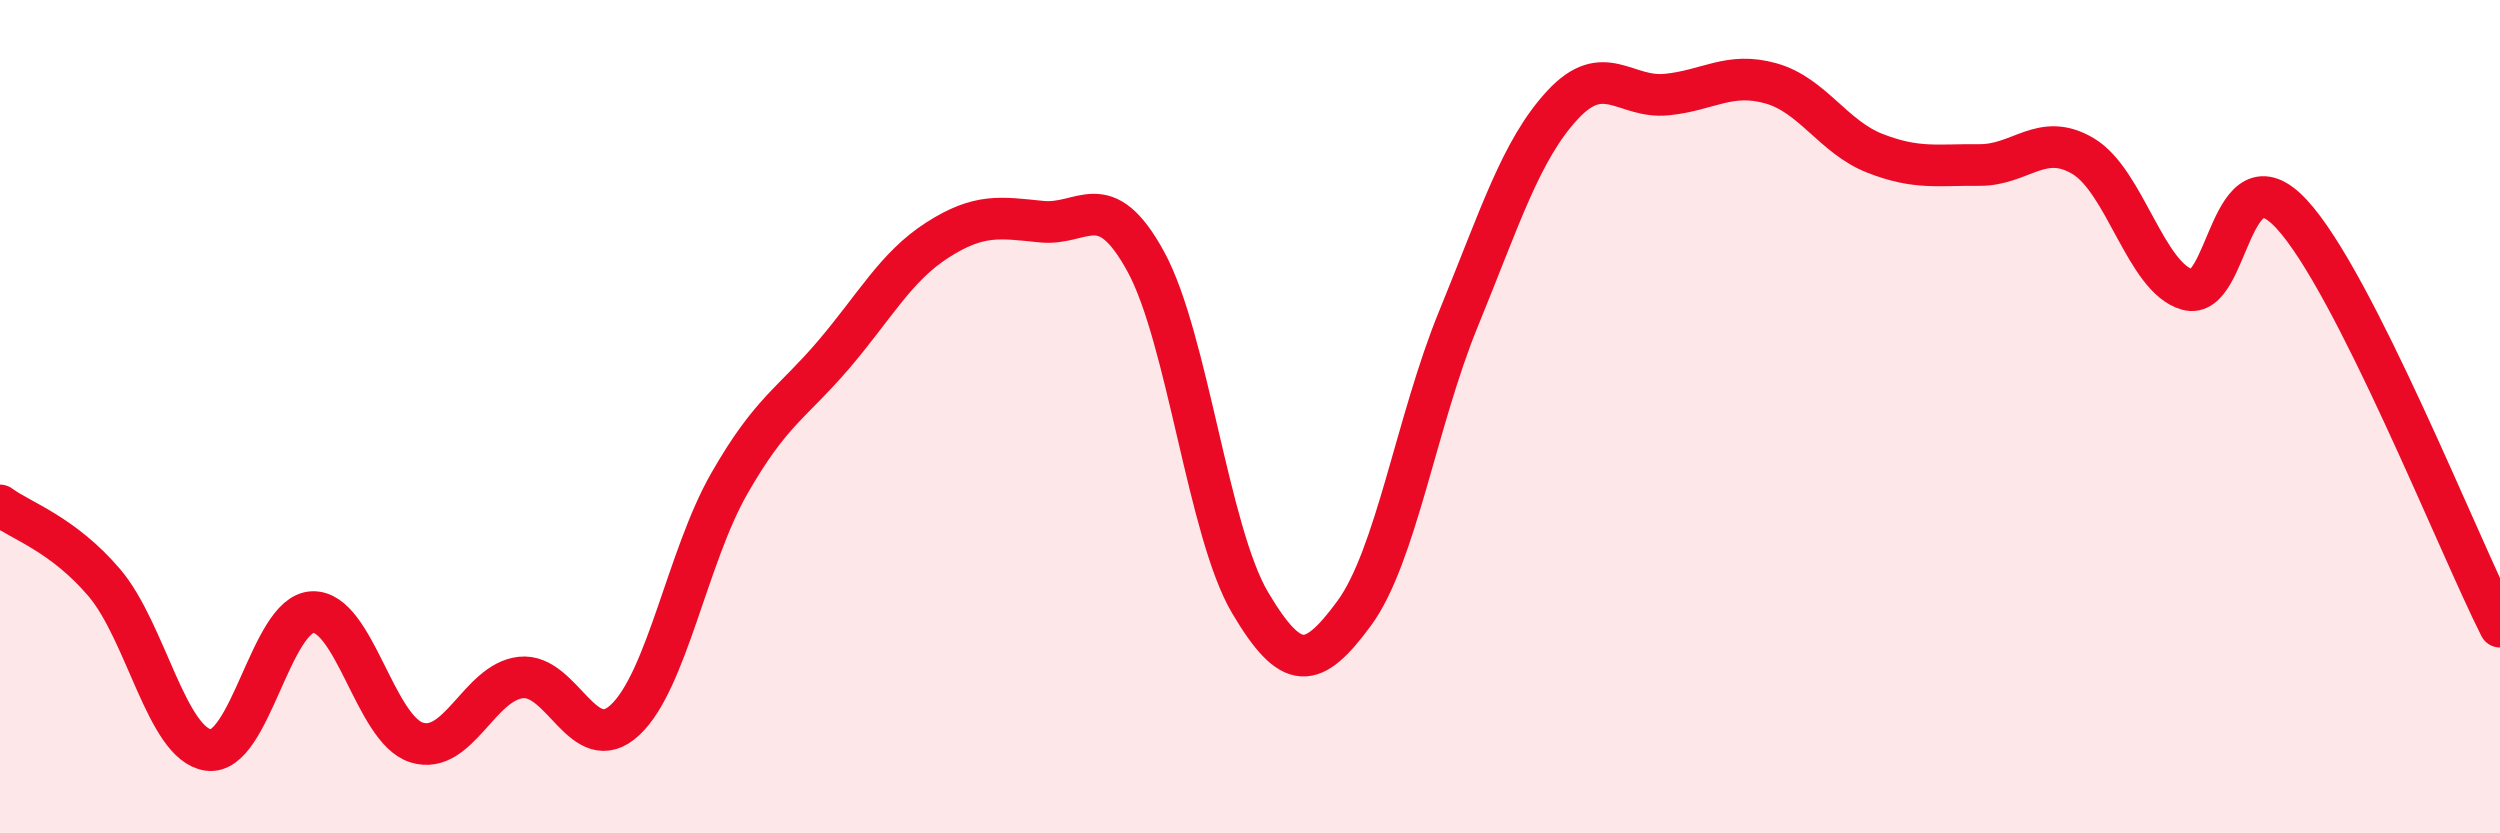
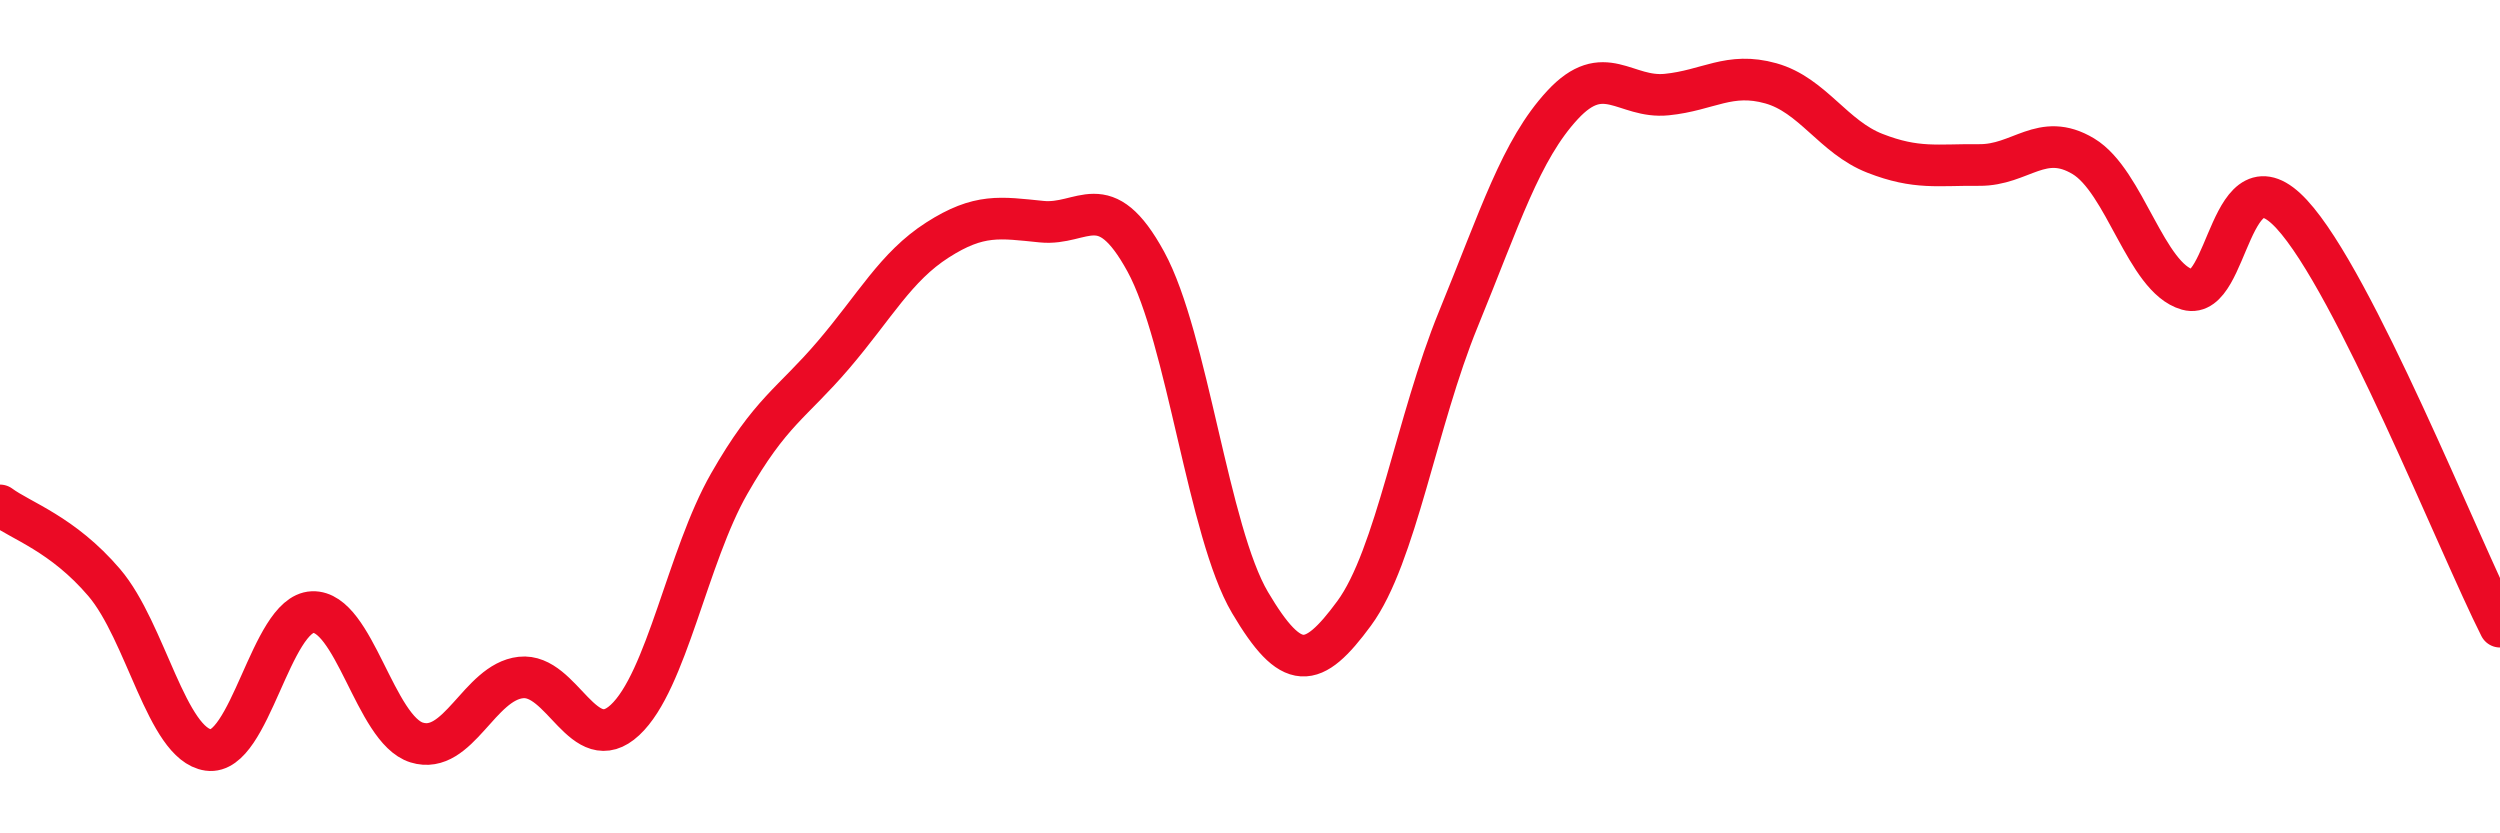
<svg xmlns="http://www.w3.org/2000/svg" width="60" height="20" viewBox="0 0 60 20">
-   <path d="M 0,12.13 C 0.5,12.5 1.5,12.81 2.5,13.98 C 3.5,15.15 4,17.86 5,18 C 6,18.14 6.5,14.73 7.5,14.69 C 8.5,14.65 9,17.51 10,17.82 C 11,18.13 11.5,16.37 12.5,16.26 C 13.5,16.15 14,18.21 15,17.28 C 16,16.35 16.5,13.36 17.5,11.61 C 18.5,9.86 19,9.69 20,8.52 C 21,7.35 21.5,6.4 22.5,5.76 C 23.5,5.12 24,5.22 25,5.32 C 26,5.42 26.5,4.45 27.5,6.28 C 28.5,8.11 29,12.77 30,14.46 C 31,16.15 31.5,16.08 32.5,14.72 C 33.5,13.36 34,10.1 35,7.66 C 36,5.22 36.5,3.6 37.5,2.52 C 38.5,1.44 39,2.37 40,2.27 C 41,2.17 41.5,1.72 42.5,2 C 43.5,2.28 44,3.29 45,3.68 C 46,4.07 46.5,3.95 47.5,3.96 C 48.5,3.97 49,3.15 50,3.75 C 51,4.35 51.5,6.67 52.5,6.95 C 53.5,7.23 53.5,3.52 55,5.14 C 56.5,6.76 59,13.06 60,15.04L60 20L0 20Z" fill="#EB0A25" opacity="0.1" stroke-linecap="round" stroke-linejoin="round" />
  <path d="M 0,12.13 C 0.5,12.5 1.5,12.81 2.5,13.98 C 3.5,15.15 4,17.86 5,18 C 6,18.14 6.5,14.73 7.5,14.69 C 8.5,14.65 9,17.51 10,17.82 C 11,18.13 11.5,16.37 12.5,16.26 C 13.5,16.15 14,18.21 15,17.28 C 16,16.35 16.5,13.36 17.5,11.61 C 18.5,9.86 19,9.69 20,8.52 C 21,7.35 21.5,6.4 22.5,5.76 C 23.5,5.12 24,5.22 25,5.32 C 26,5.42 26.5,4.45 27.5,6.28 C 28.5,8.11 29,12.77 30,14.46 C 31,16.15 31.5,16.08 32.5,14.72 C 33.5,13.36 34,10.1 35,7.66 C 36,5.22 36.5,3.6 37.5,2.52 C 38.5,1.44 39,2.37 40,2.27 C 41,2.17 41.5,1.72 42.5,2 C 43.5,2.28 44,3.29 45,3.68 C 46,4.07 46.5,3.95 47.5,3.96 C 48.5,3.97 49,3.15 50,3.75 C 51,4.35 51.5,6.67 52.5,6.95 C 53.5,7.23 53.5,3.52 55,5.14 C 56.5,6.76 59,13.06 60,15.04" stroke="#EB0A25" stroke-width="1" fill="none" stroke-linecap="round" stroke-linejoin="round" />
</svg>